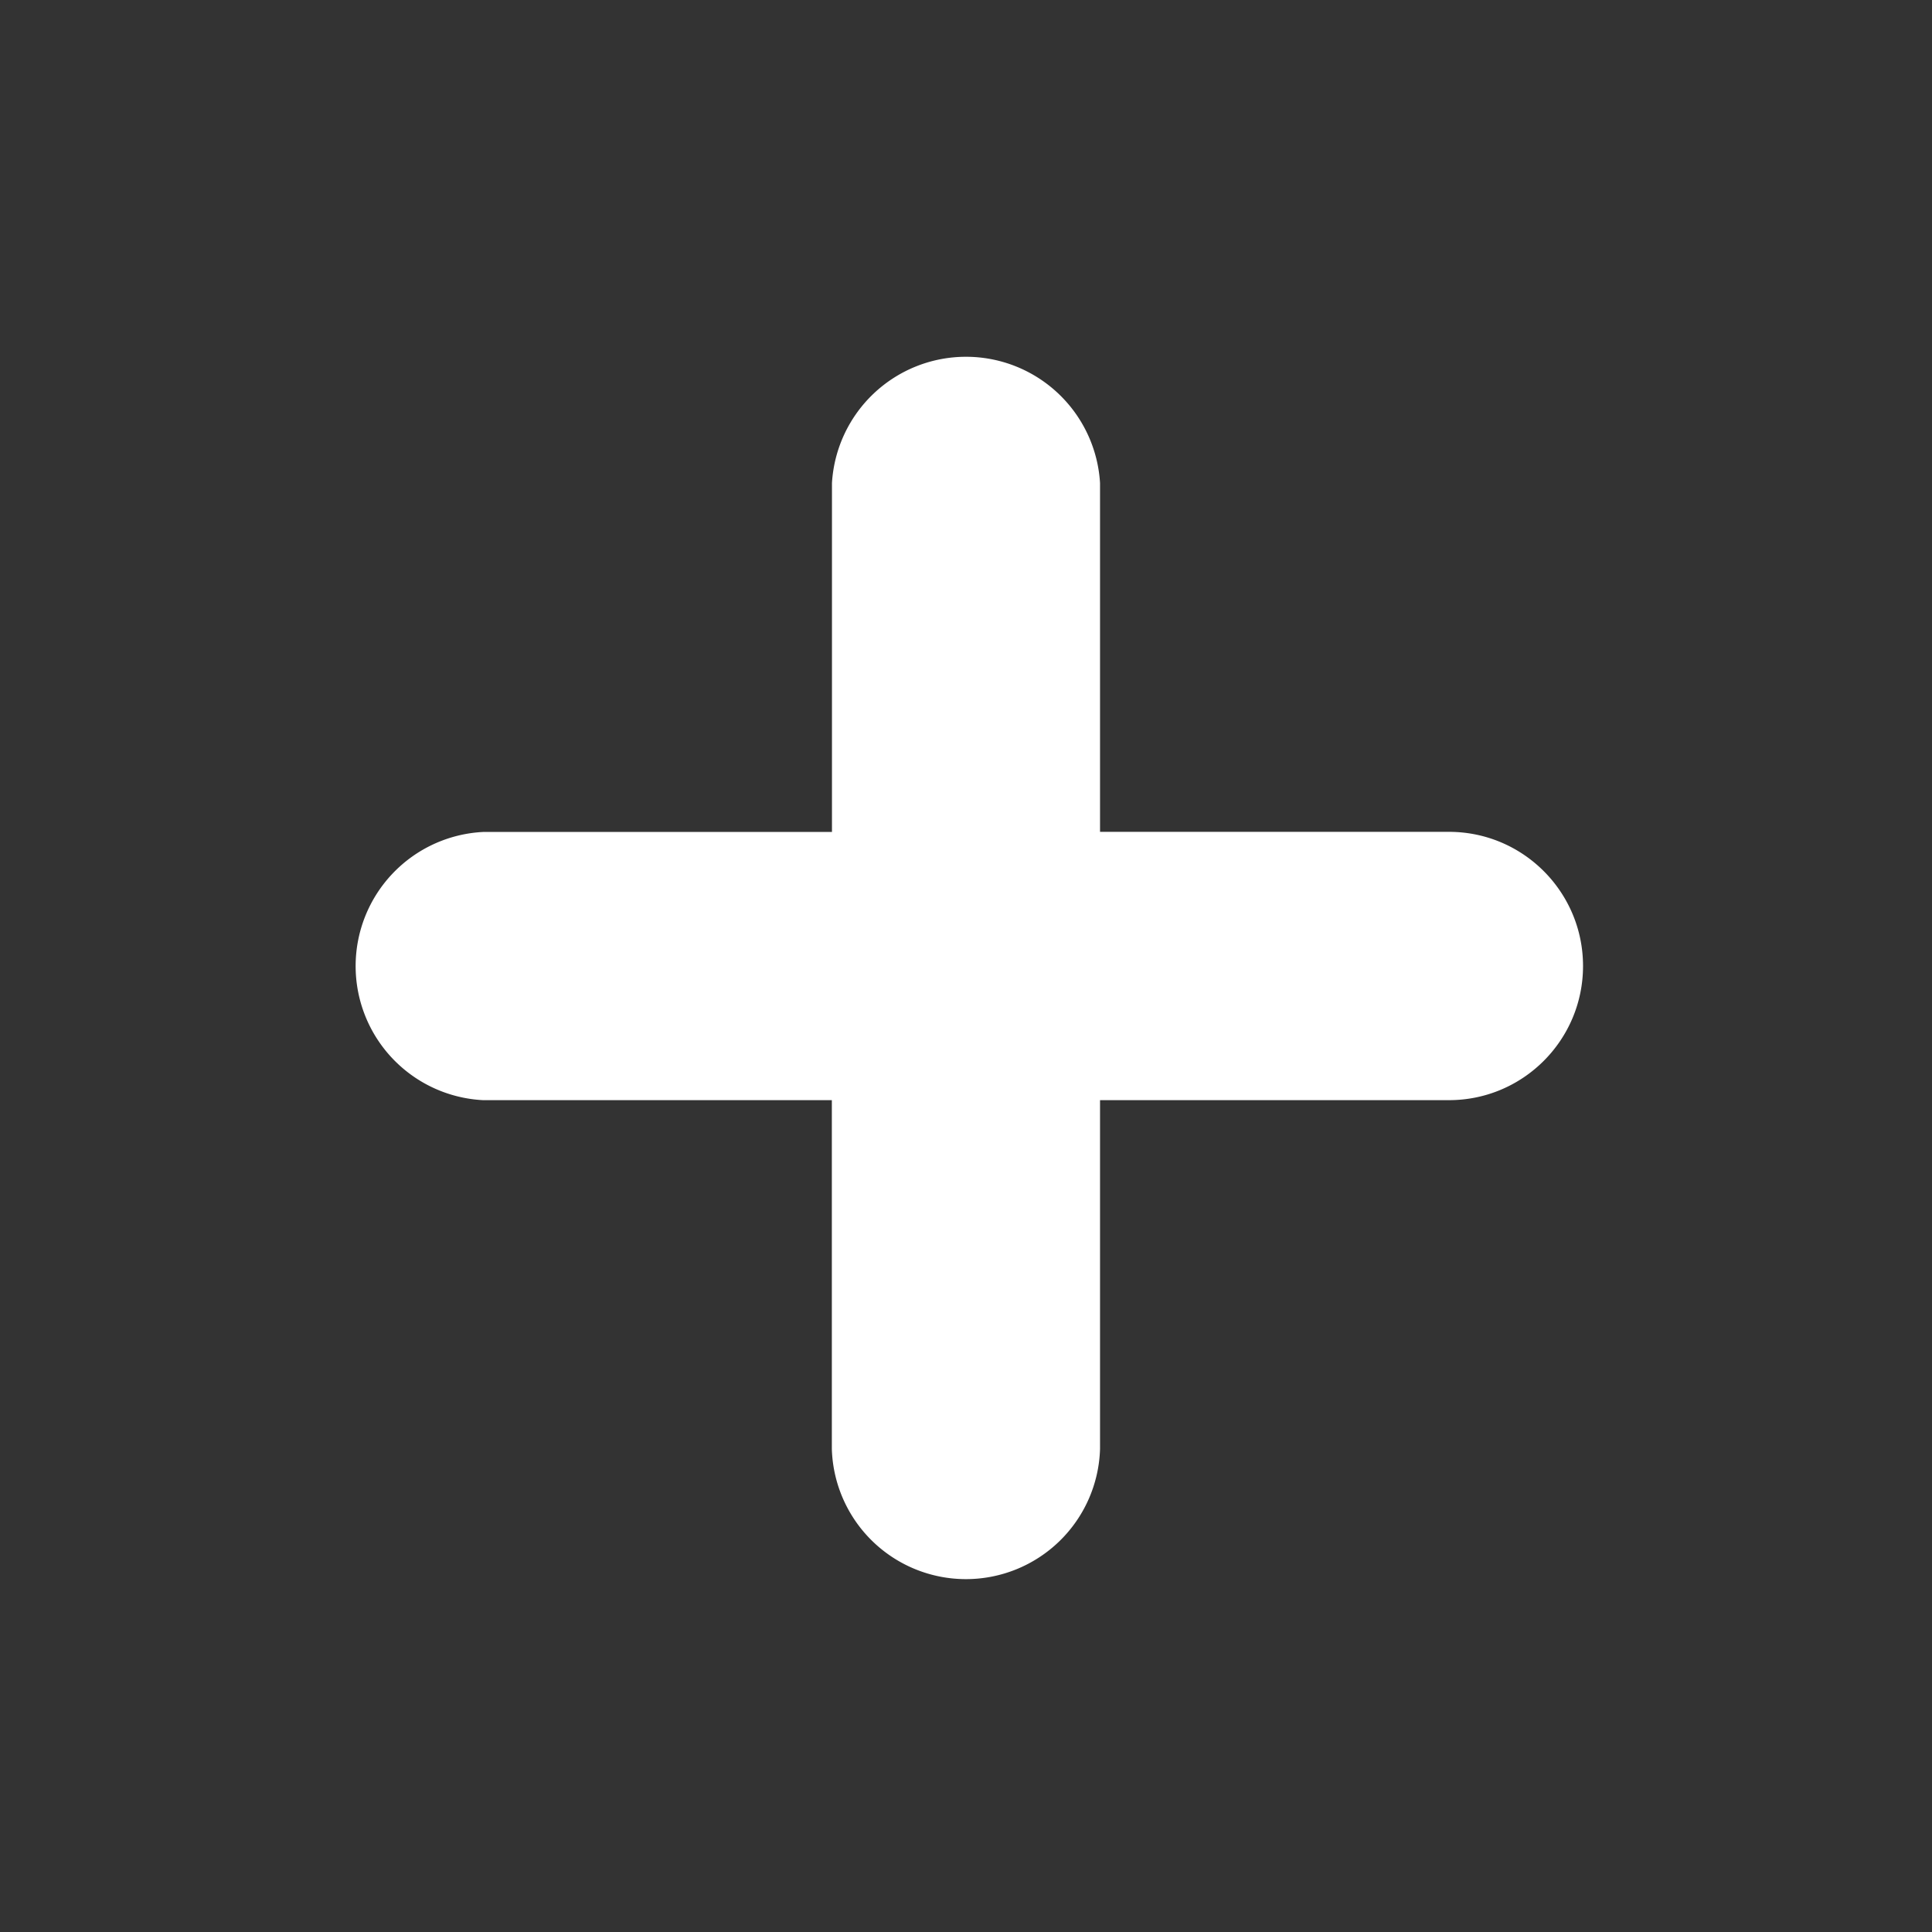
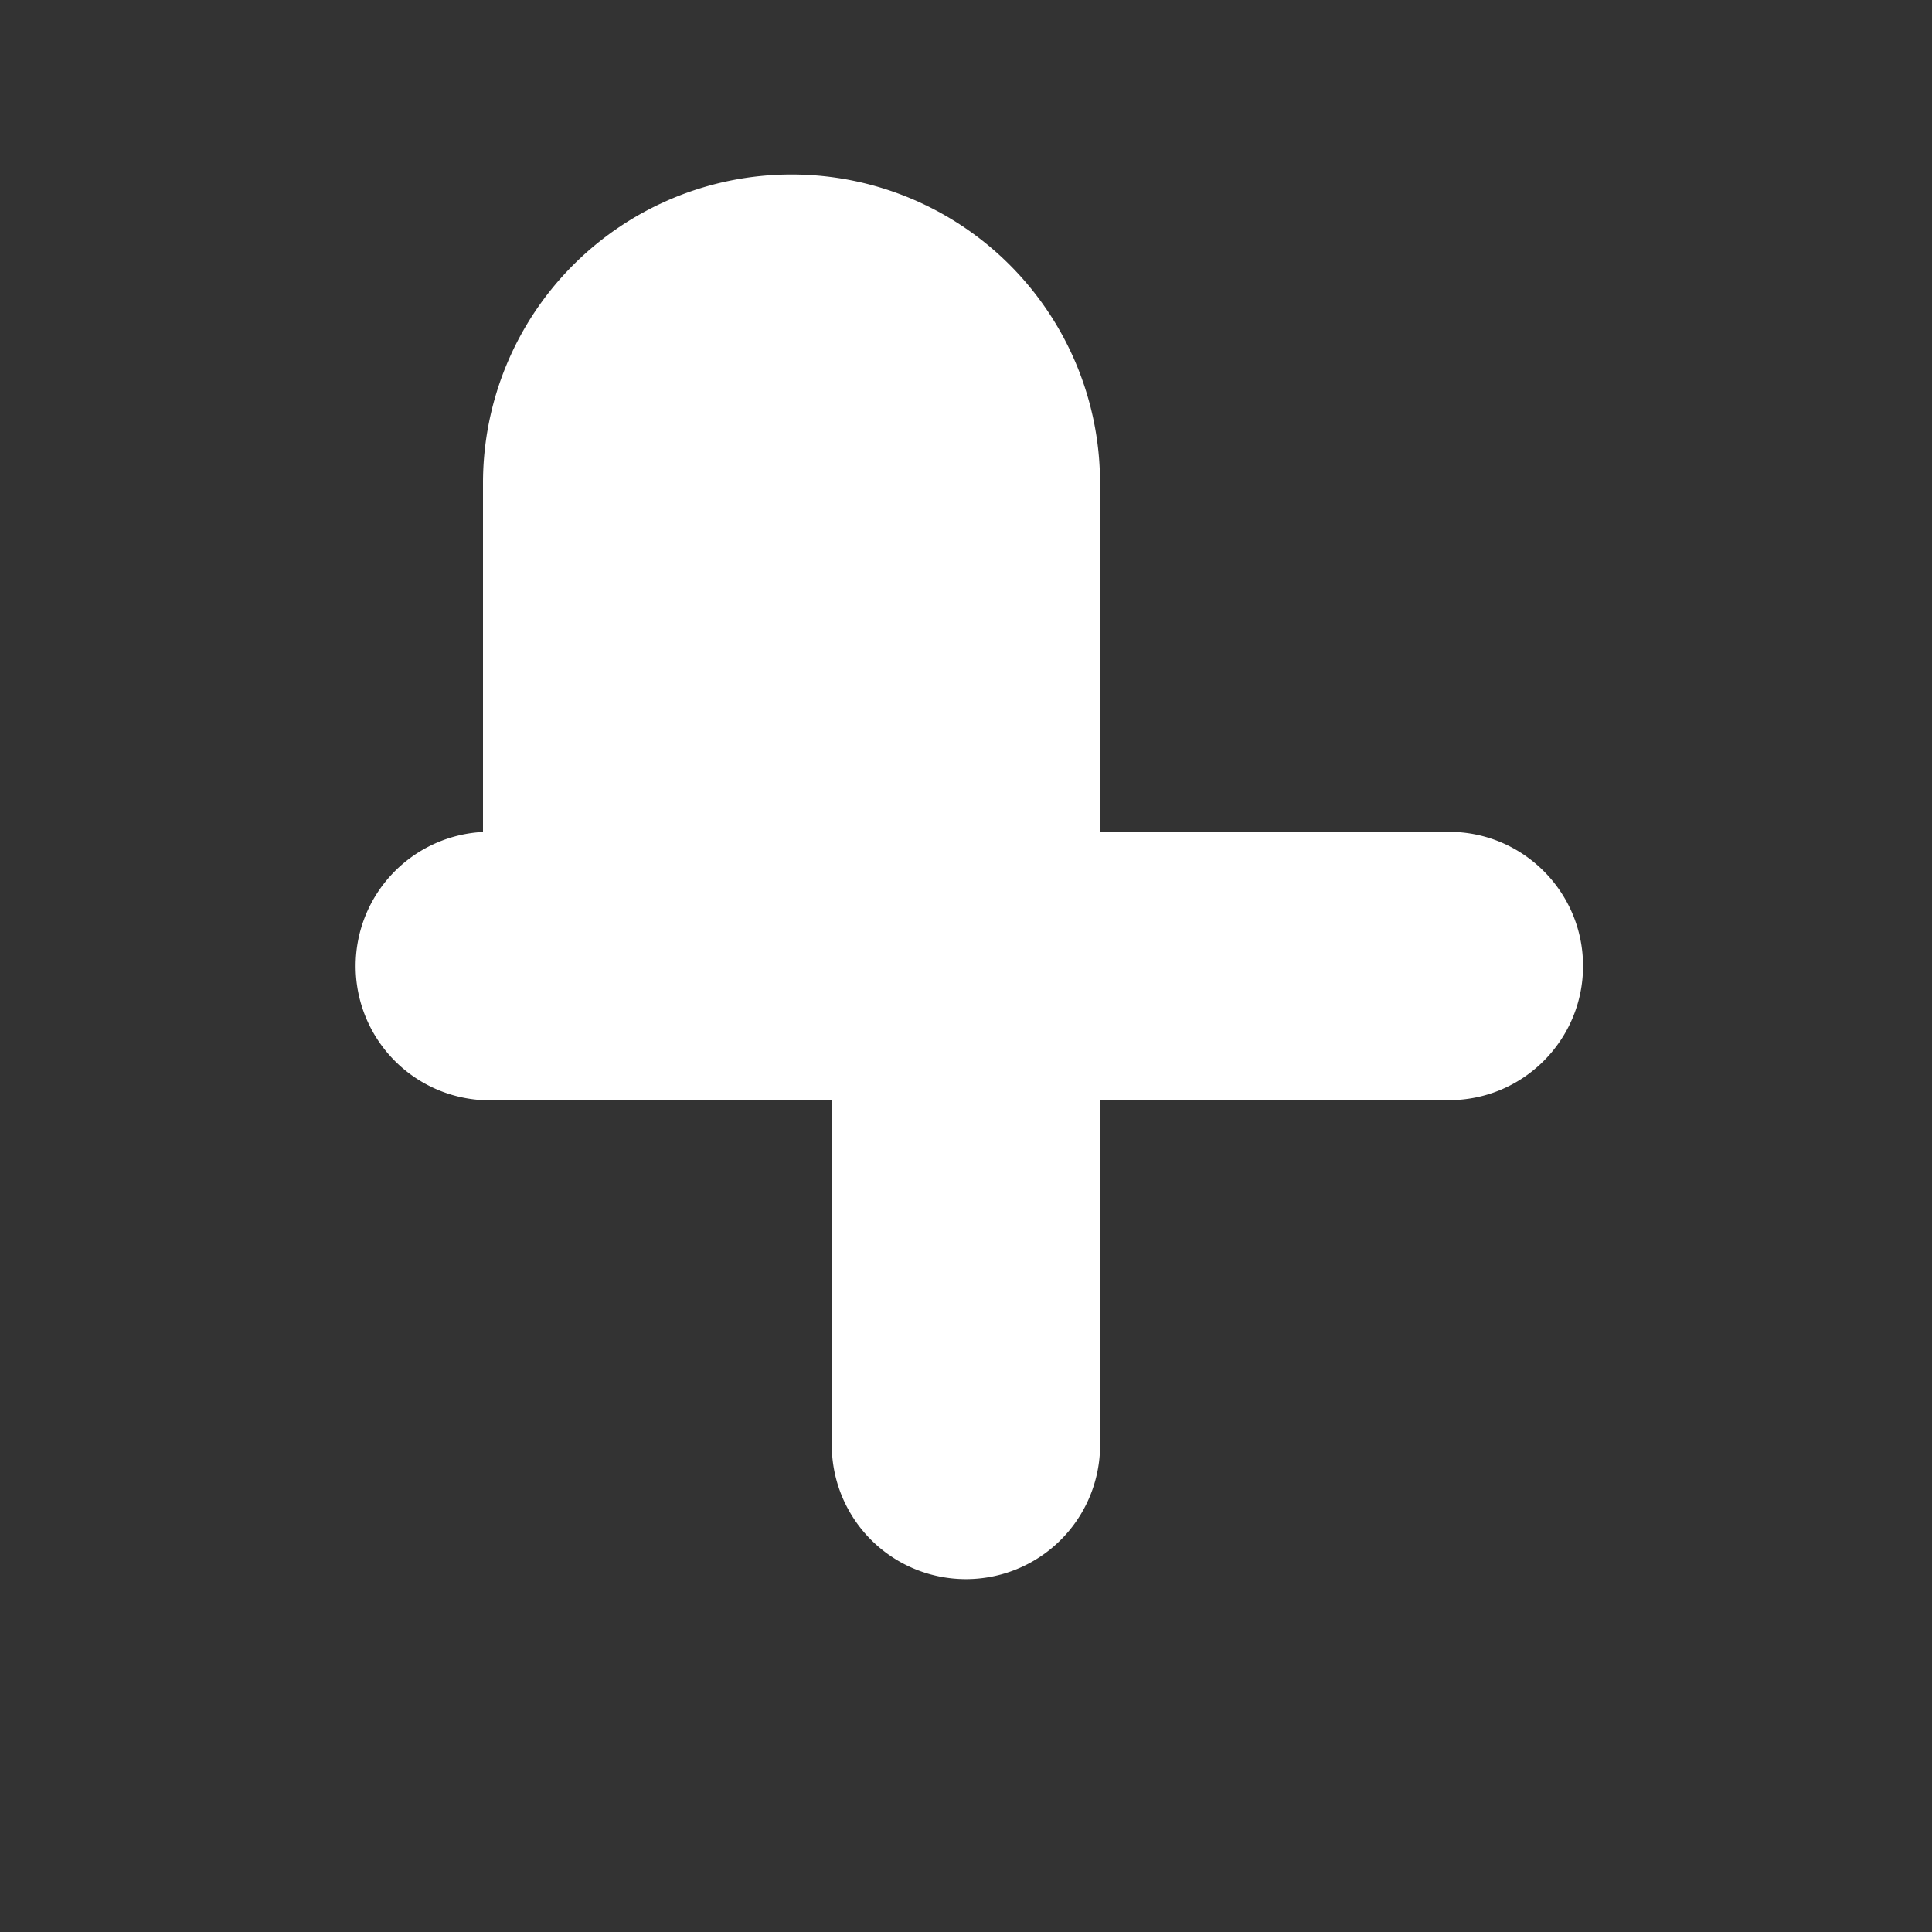
<svg xmlns="http://www.w3.org/2000/svg" fill="none" viewBox="0 0 16 16">
  <rect x="0" y="0" width="16" height="16" fill="#333333" stroke="none" />
-   <path fill="#fff" d="M13.11 8c0 .613-.497 1.111-1.11 1.111H9.11V12a1.111 1.111 0 0 1-2.221 0V9.111h-2.89A1.112 1.112 0 0 1 4 6.89h2.89V4A1.112 1.112 0 0 1 9.11 4v2.889H12c.613 0 1.11.498 1.11 1.111Z" />
+   <path fill="#fff" d="M13.11 8c0 .613-.497 1.111-1.11 1.111H9.11V12a1.111 1.111 0 0 1-2.221 0V9.111h-2.89A1.112 1.112 0 0 1 4 6.89V4A1.112 1.112 0 0 1 9.11 4v2.889H12c.613 0 1.11.498 1.11 1.111Z" />
</svg>